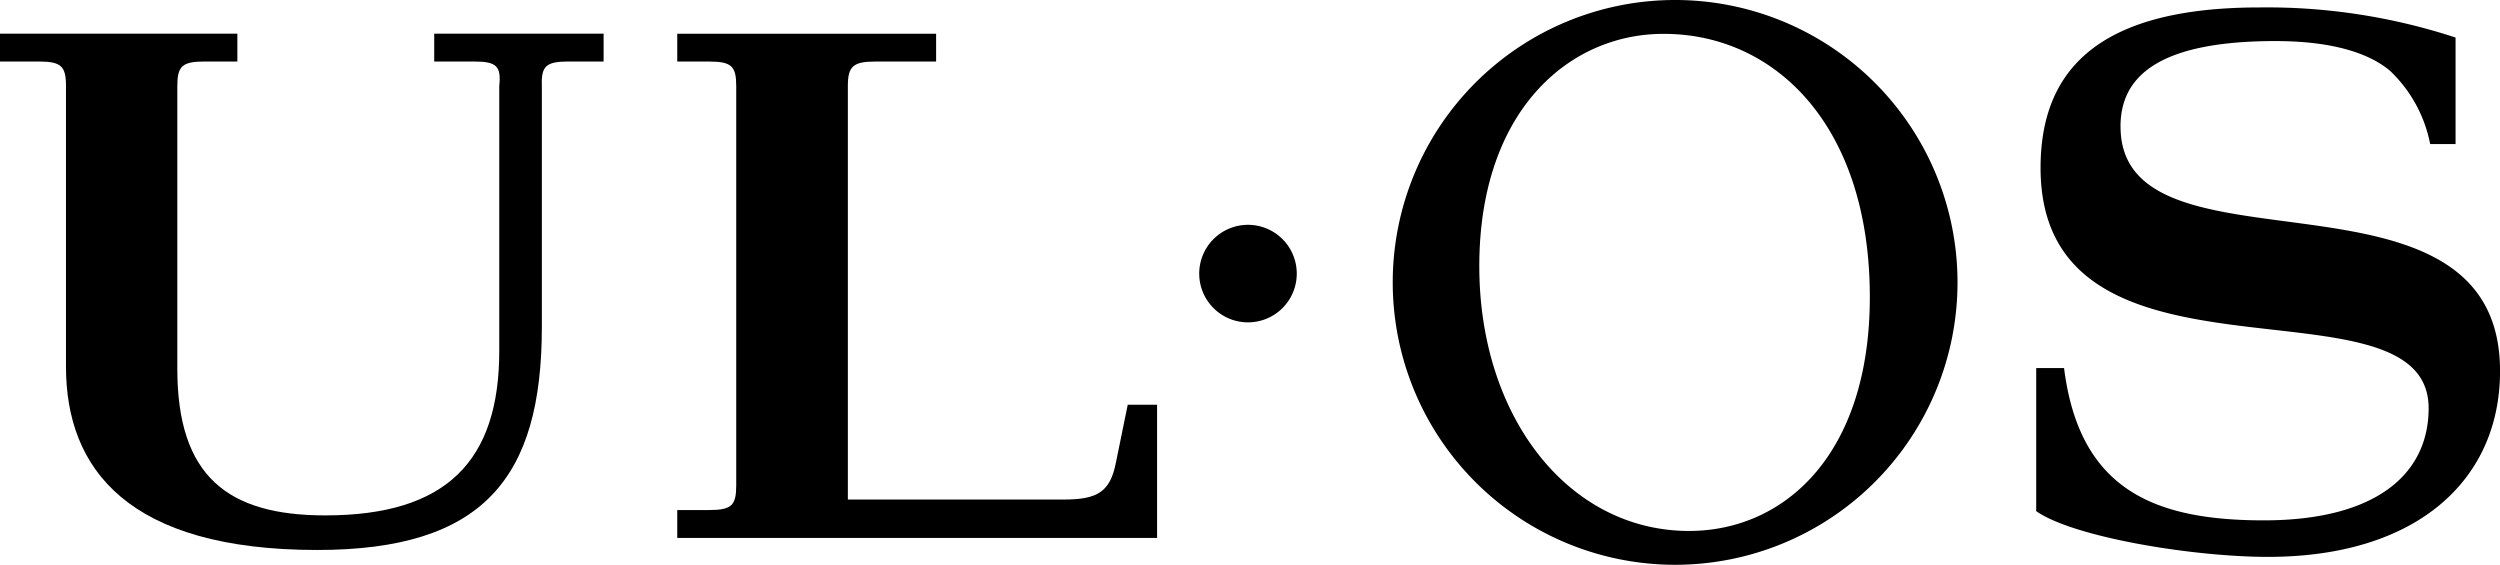
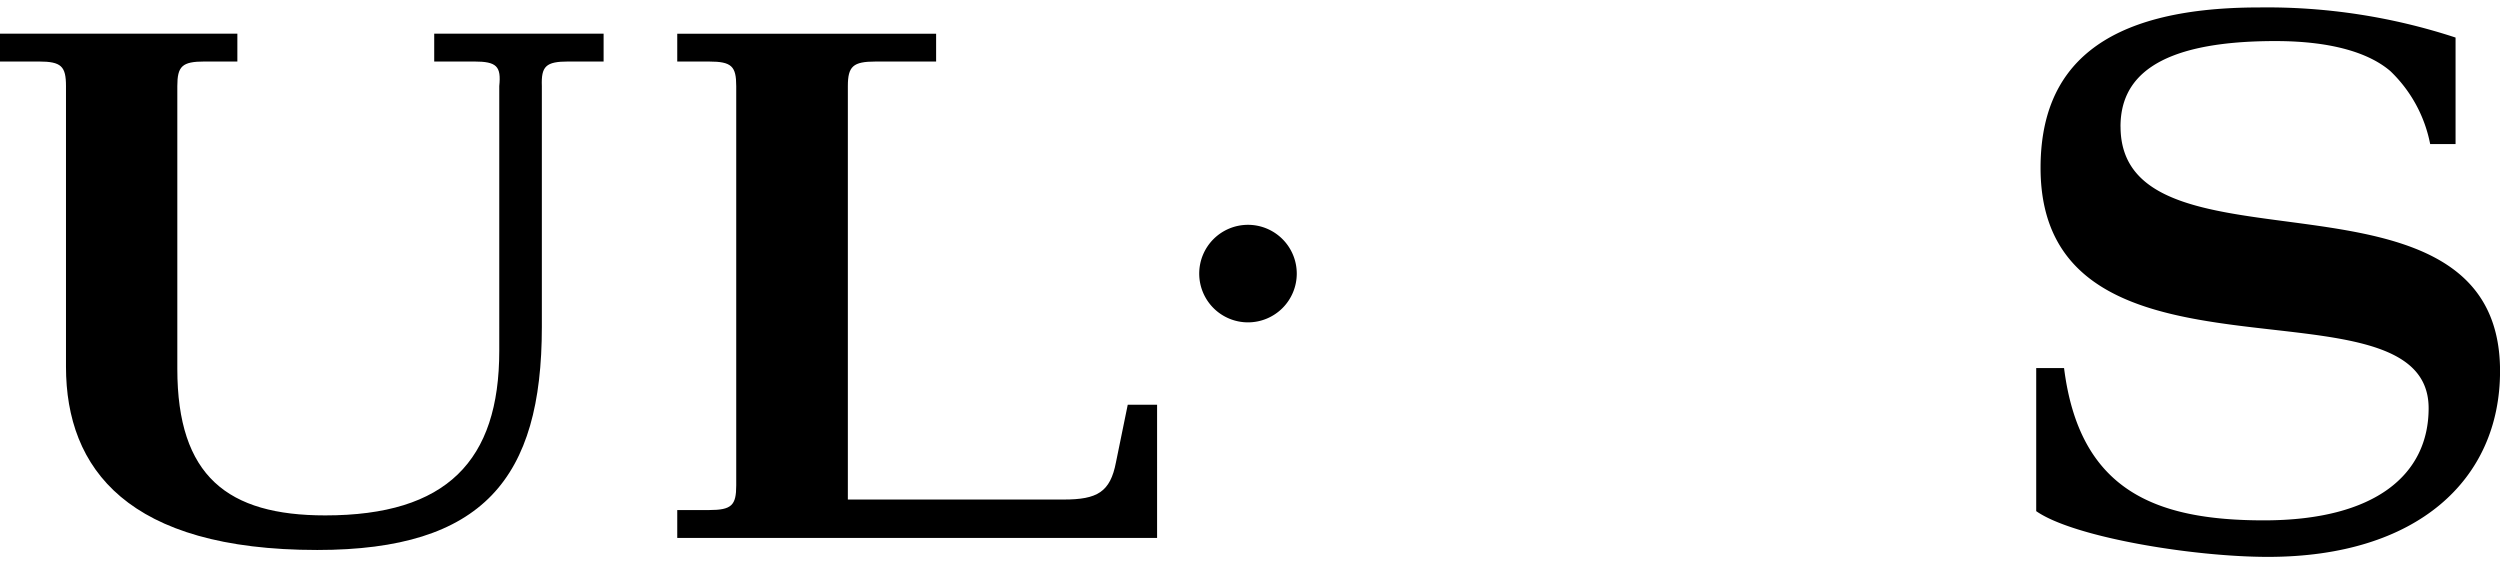
<svg xmlns="http://www.w3.org/2000/svg" width="164.843" height="37.24" viewBox="0 0 164.843 37.24">
  <defs>
    <clipPath id="clip-path">
      <rect width="164.843" height="37.24" fill="none" />
    </clipPath>
  </defs>
  <g transform="translate(0 0)">
    <g transform="translate(0 0)" clip-path="url(#clip-path)">
      <path d="M39.8,1.592V3.426H37.478c-1.485,0-1.8.311-1.75,1.622V20.934c0,9.975-3.875,14.7-14.81,14.7-12.469,0-16.567-5.339-16.567-12.081V5.048c0-1.311-.31-1.622-1.794-1.622H0V1.592H15.651V3.426H13.492c-1.485,0-1.8.311-1.8,1.622V23.689c0,7.085,3.321,9.665,9.754,9.665,8,0,11.474-3.589,11.474-10.85V5.048c.135-1.311-.169-1.622-1.657-1.622H28.631V1.592Z" transform="translate(0 0.63)" fill="#000" />
      <path d="M59.866,10.62a3.216,3.216,0,1,1-3.216,3.217,3.216,3.216,0,0,1,3.216-3.217" transform="translate(22.423 4.204)" fill="#000" />
-       <path d="M84.412,0a18.62,18.62,0,1,0,18.62,18.62A18.62,18.62,0,0,0,84.412,0m.924,35.01C77.384,35.01,71.5,27.5,71.5,17.55,71.5,7.3,77.42,2.233,83.634,2.233h.036c7.29,0,13.58,5.992,13.58,17.351,0,10.467-5.7,15.425-11.915,15.425" transform="translate(26.041 0)" fill="#000" />
      <path d="M63.632,34.839H31.993V33h2.1c1.488,0,1.789-.314,1.789-1.623V5.048c0-1.309-.3-1.621-1.789-1.621h-2.1V1.593H49.062V3.427H45.072c-1.484,0-1.83.311-1.83,1.621V32.307H57.475c2.208,0,3.069-.487,3.446-2.457l.776-3.794h1.935Z" transform="translate(12.663 0.631)" fill="#000" />
      <path d="M101.747,8.209c0-3.057,2.119-5.64,10.21-5.64,3.832,0,6.241.829,7.582,1.979a9.035,9.035,0,0,1,2.627,4.814h1.674V2.337A39.832,39.832,0,0,0,110.9.352c-10.538,0-14.424,4.066-14.424,10.579,0,15.757,25.588,6.609,25.588,15.847,0,4.347-3.471,7.394-10.865,7.394-7.218,0-12.163-2.011-13.174-10.043H96.189v9.436c2.447,1.715,10.307,3.015,15.284,3.015,9.835,0,15.3-5.082,15.3-12.25,0-14.75-25.023-5.62-25.023-16.12" transform="translate(38.073 0.139)" fill="#000" />
    </g>
  </g>
</svg>